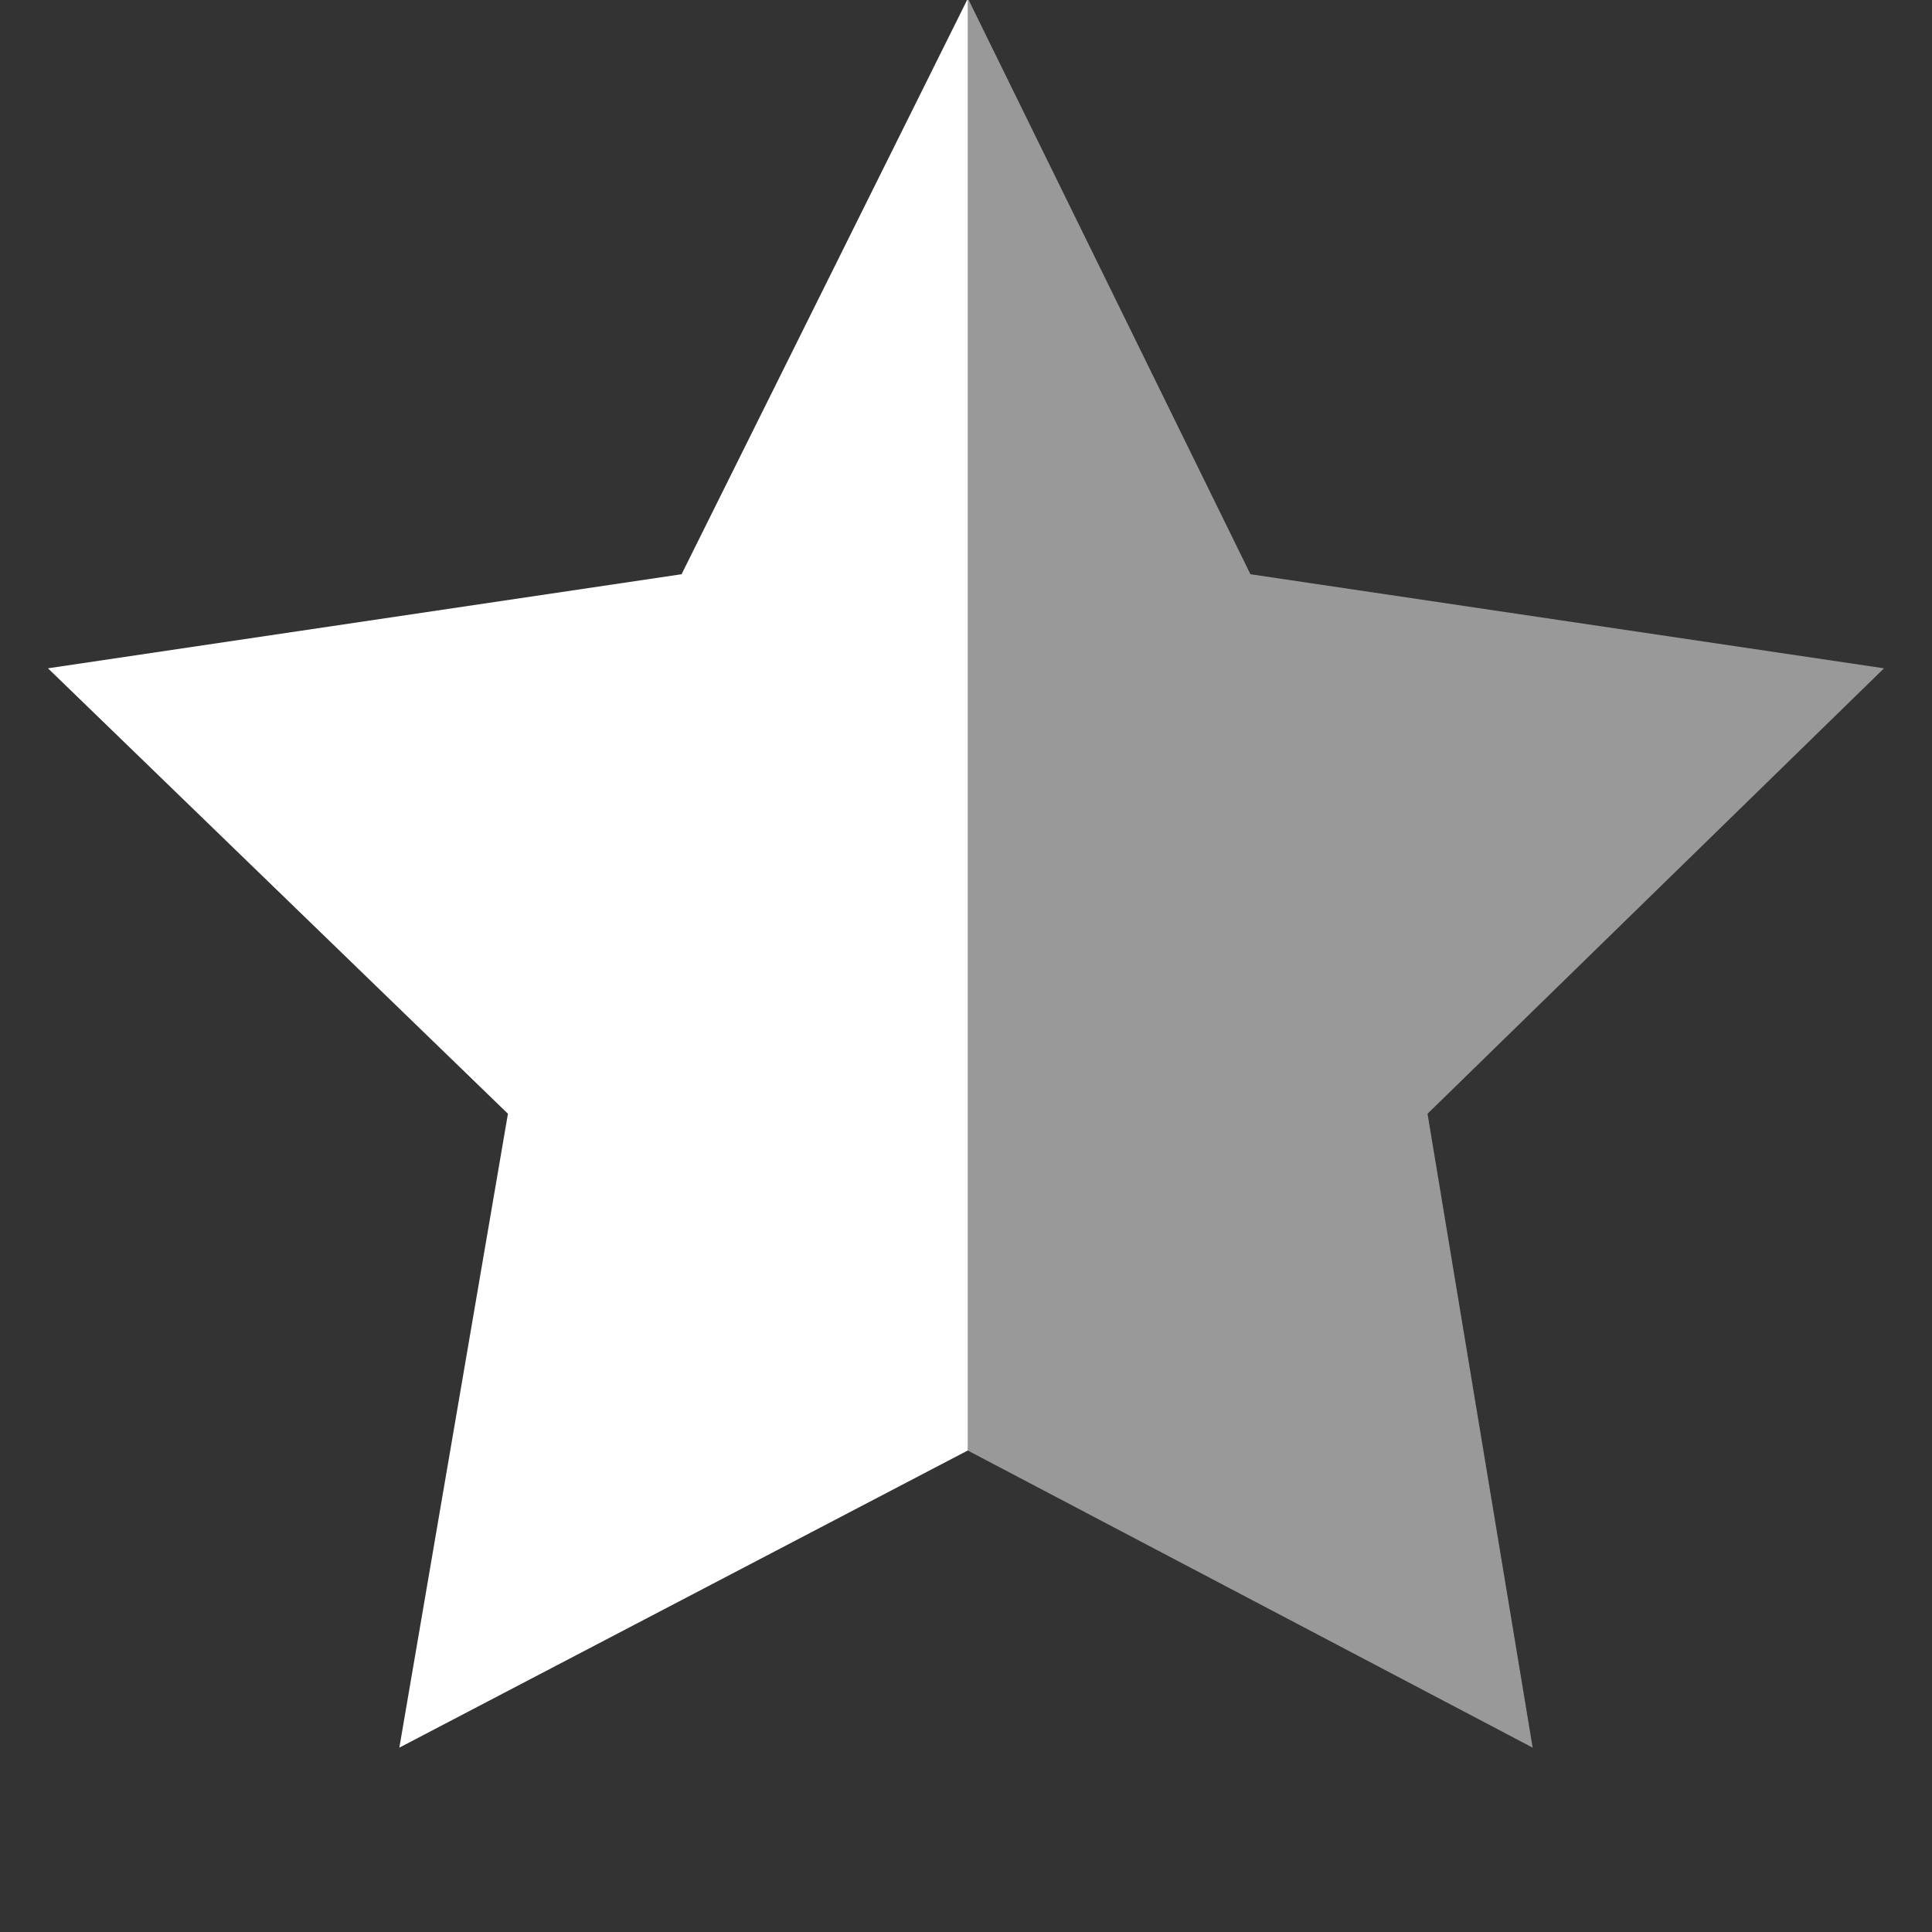
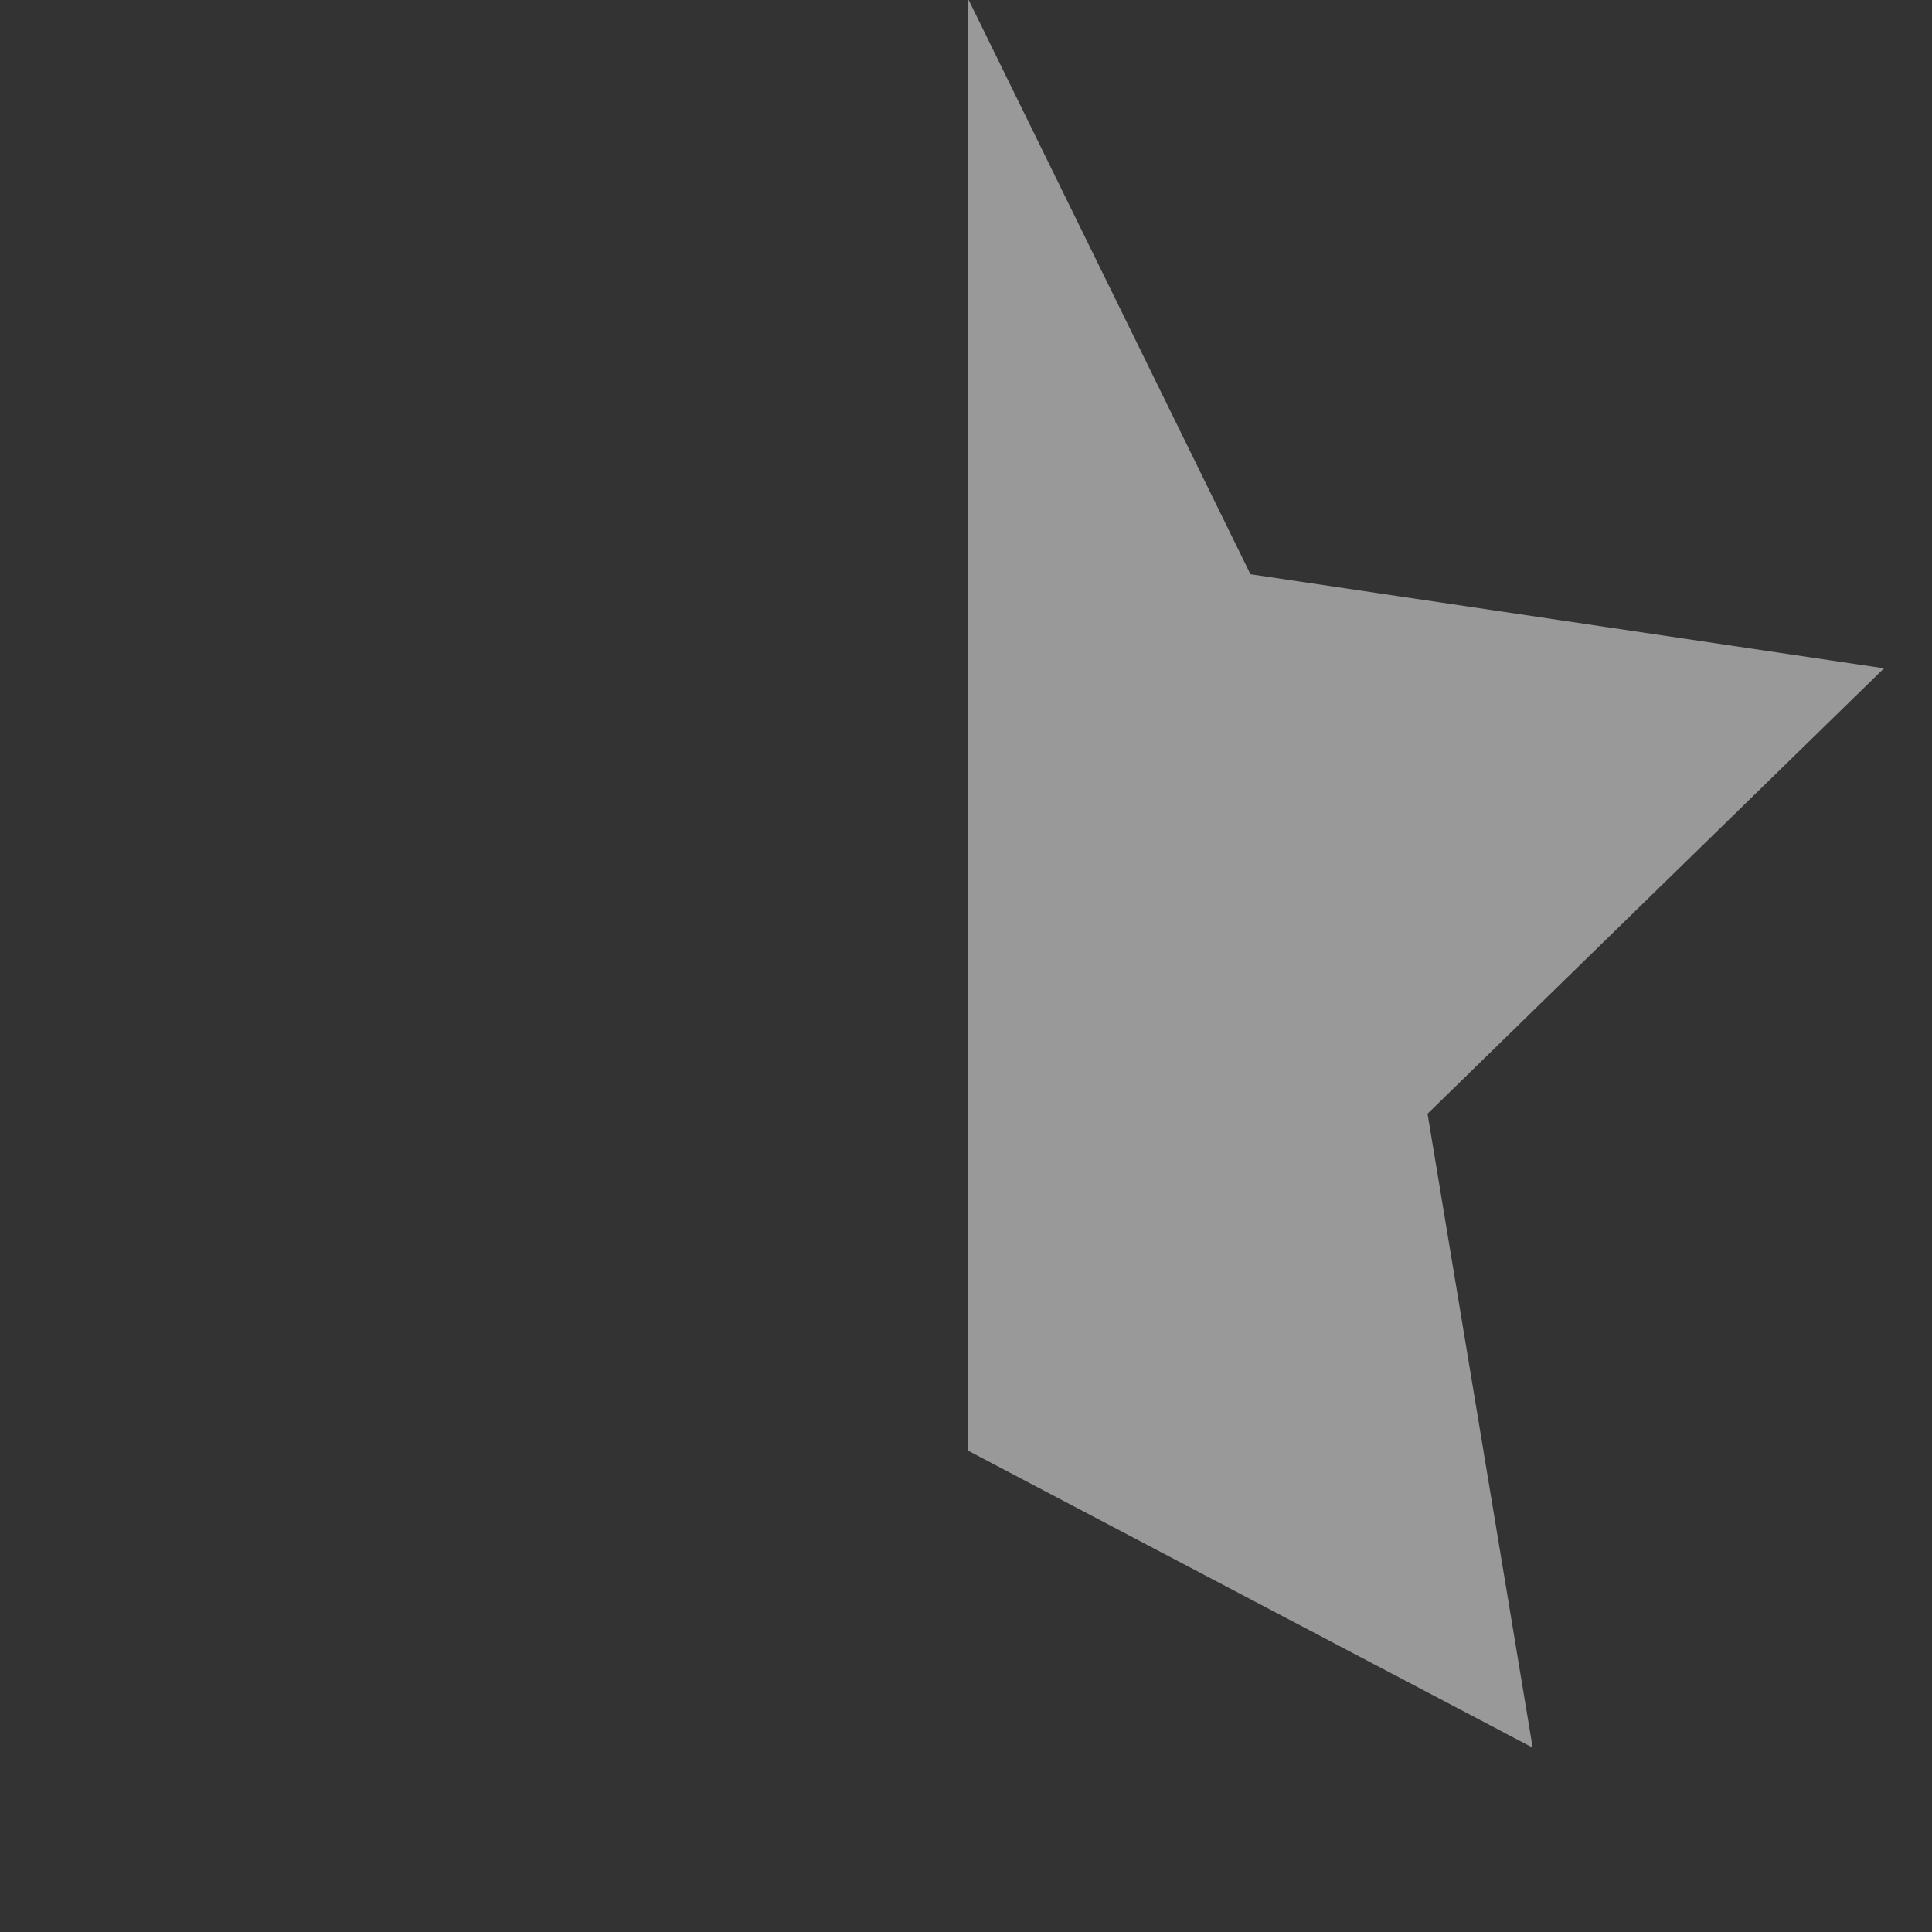
<svg xmlns="http://www.w3.org/2000/svg" version="1.1" id="Layer_1" x="0px" y="0px" viewBox="0 -14.5 612 612" enable-background="new 0 -14.5 612 612" xml:space="preserve">
  <rect x="0" y="-14.5" width="612" height="612" fill="#333333" stroke="none" />
  <g>
-     <polygon fill="#FFFFFF" points="215.9,167.4 15.2,197.2 160.9,338.3 126.5,539.1 306.5,445 306.6,445 306.6,-15  " />
-   </g>
+     </g>
  <polygon opacity="0.5" fill="#FFFFFF" enable-background="new    " points="452.2,338.3 596.8,197.2 396.1,167.4 306.6,-15    306.6,445 485.5,539.1 " />
</svg>